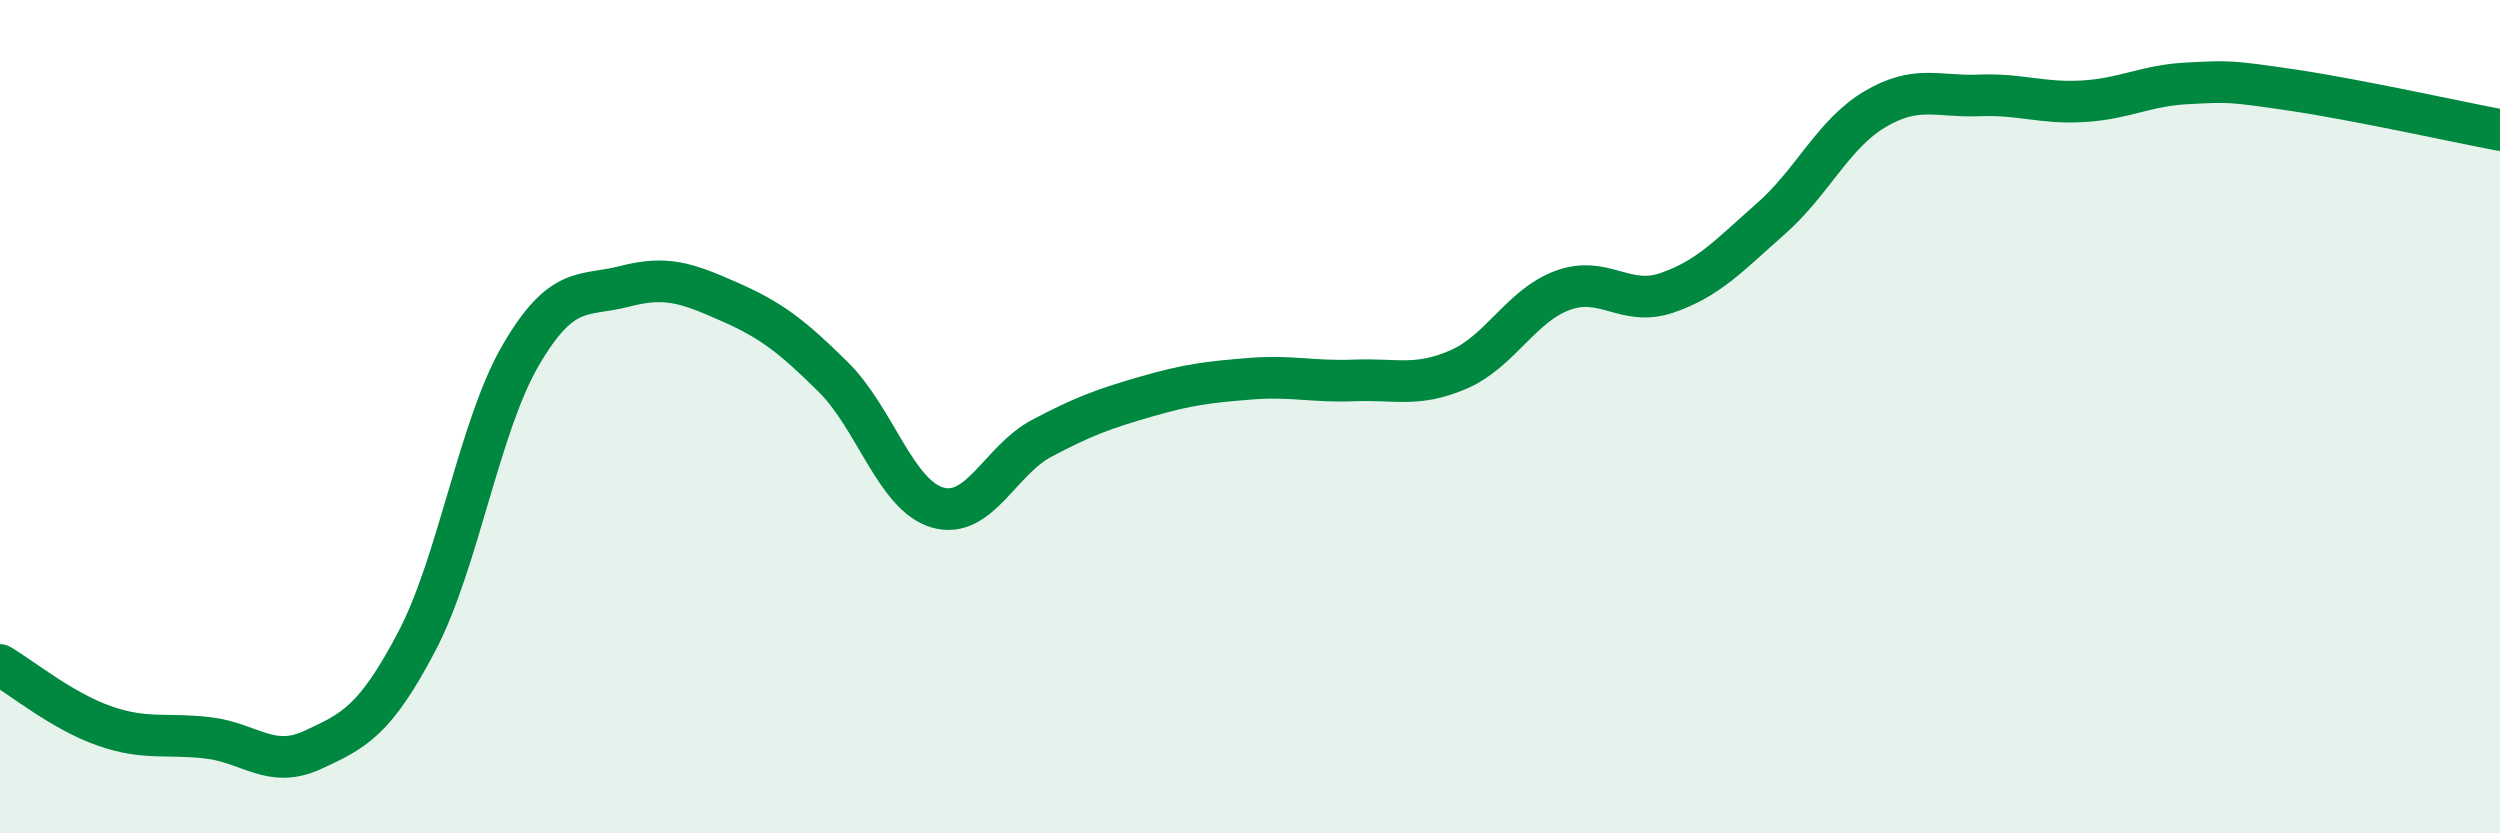
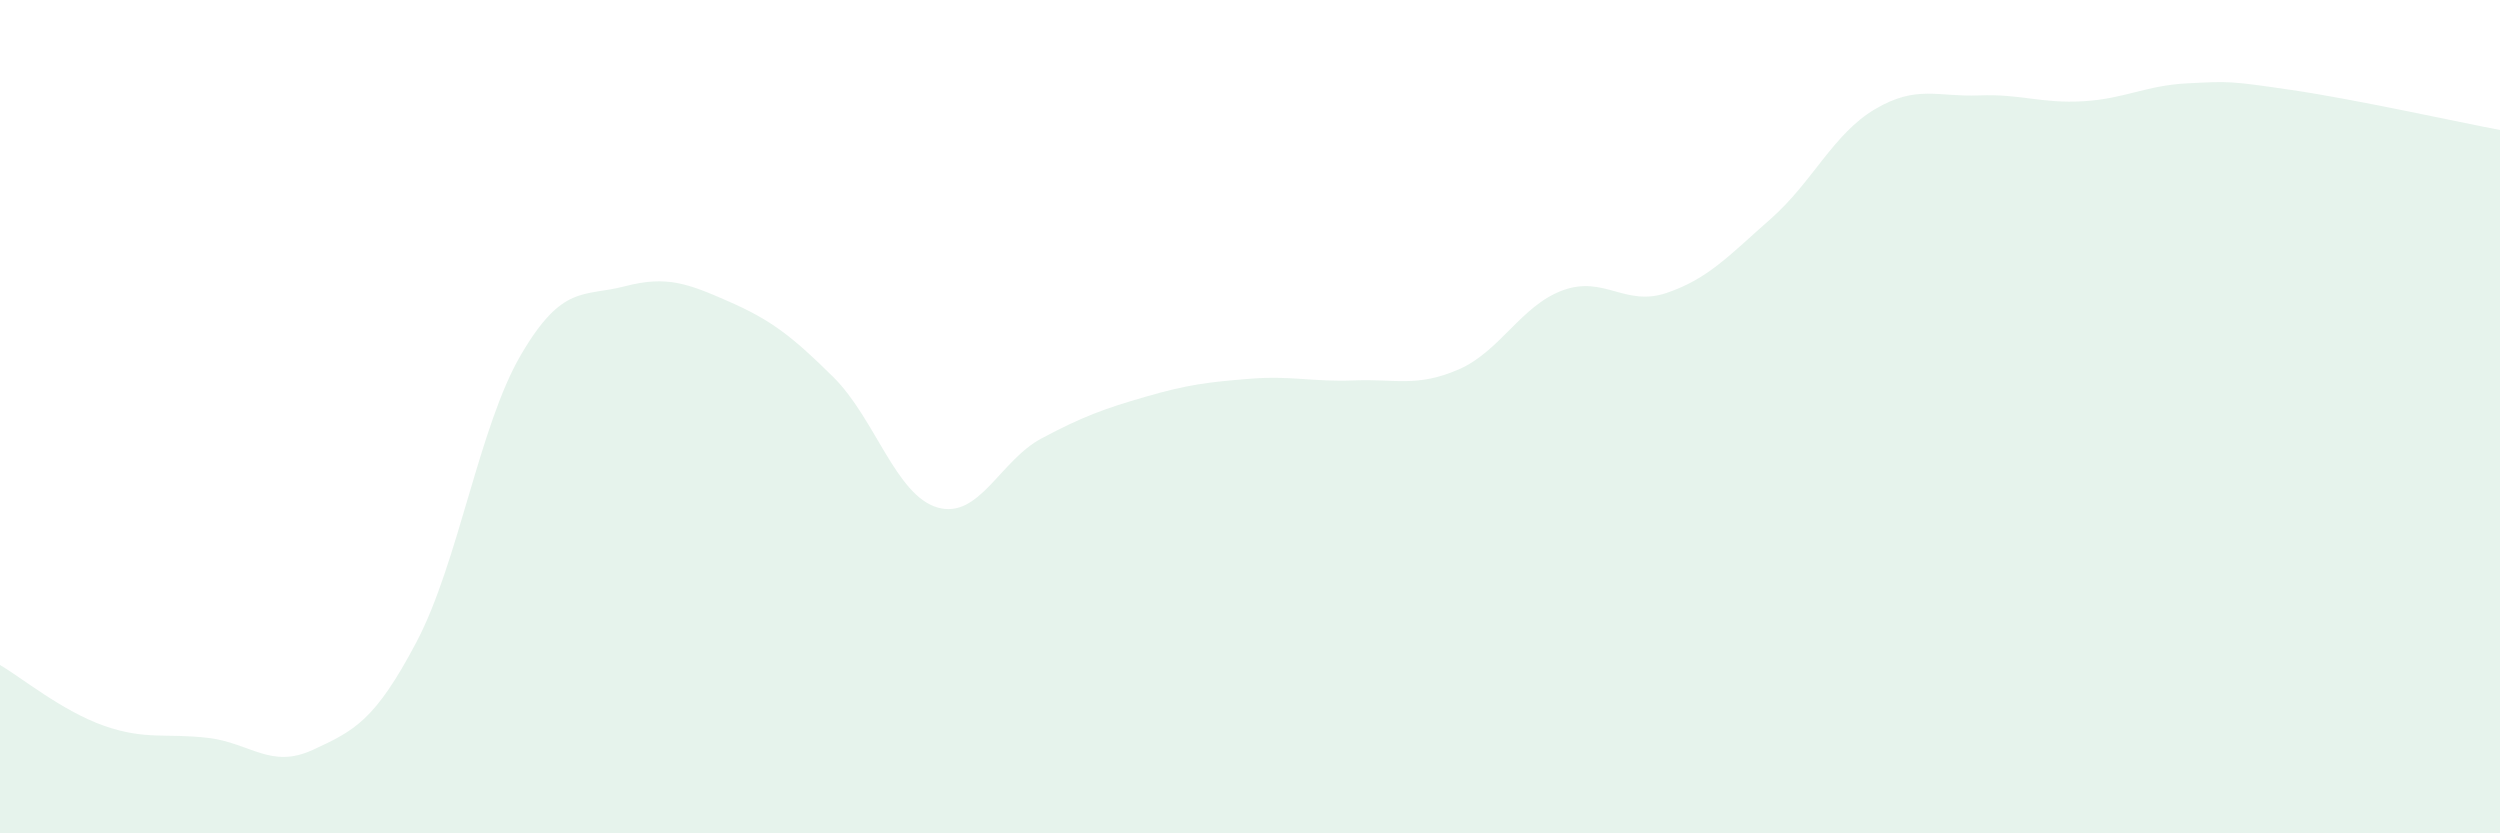
<svg xmlns="http://www.w3.org/2000/svg" width="60" height="20" viewBox="0 0 60 20">
  <path d="M 0,15.96 C 0.5,16.25 1.5,17.07 2.5,17.42 C 3.5,17.77 4,17.59 5,17.71 C 6,17.83 6.5,18.46 7.5,18 C 8.5,17.54 9,17.3 10,15.4 C 11,13.5 11.5,10.23 12.5,8.52 C 13.5,6.81 14,7.13 15,6.87 C 16,6.61 16.5,6.8 17.5,7.24 C 18.5,7.68 19,8.06 20,9.05 C 21,10.04 21.5,11.89 22.5,12.18 C 23.5,12.47 24,11.05 25,10.52 C 26,9.99 26.5,9.81 27.5,9.52 C 28.5,9.23 29,9.17 30,9.09 C 31,9.01 31.5,9.17 32.5,9.13 C 33.5,9.09 34,9.3 35,8.87 C 36,8.44 36.5,7.34 37.5,6.97 C 38.5,6.6 39,7.37 40,7.03 C 41,6.69 41.5,6.13 42.5,5.25 C 43.5,4.37 44,3.21 45,2.62 C 46,2.03 46.5,2.33 47.5,2.29 C 48.5,2.25 49,2.49 50,2.43 C 51,2.37 51.5,2.05 52.5,2 C 53.5,1.95 53.5,1.94 55,2.16 C 56.5,2.38 59,2.93 60,3.12L60 20L0 20Z" fill="#008740" opacity="0.1" stroke-linecap="round" stroke-linejoin="round" />
-   <path d="M 0,15.96 C 0.5,16.25 1.5,17.07 2.5,17.42 C 3.5,17.77 4,17.59 5,17.71 C 6,17.83 6.5,18.46 7.5,18 C 8.5,17.54 9,17.3 10,15.4 C 11,13.5 11.5,10.23 12.5,8.52 C 13.5,6.81 14,7.13 15,6.87 C 16,6.61 16.5,6.8 17.5,7.24 C 18.5,7.68 19,8.06 20,9.05 C 21,10.04 21.5,11.89 22.5,12.18 C 23.5,12.47 24,11.05 25,10.52 C 26,9.99 26.5,9.81 27.5,9.52 C 28.5,9.23 29,9.17 30,9.09 C 31,9.01 31.5,9.17 32.5,9.13 C 33.5,9.09 34,9.3 35,8.87 C 36,8.44 36.5,7.34 37.5,6.97 C 38.5,6.6 39,7.37 40,7.03 C 41,6.69 41.5,6.13 42.5,5.25 C 43.5,4.37 44,3.21 45,2.62 C 46,2.03 46.5,2.33 47.5,2.29 C 48.5,2.25 49,2.49 50,2.43 C 51,2.37 51.5,2.05 52.5,2 C 53.5,1.95 53.5,1.94 55,2.16 C 56.5,2.38 59,2.93 60,3.12" stroke="#008740" stroke-width="1" fill="none" stroke-linecap="round" stroke-linejoin="round" />
</svg>